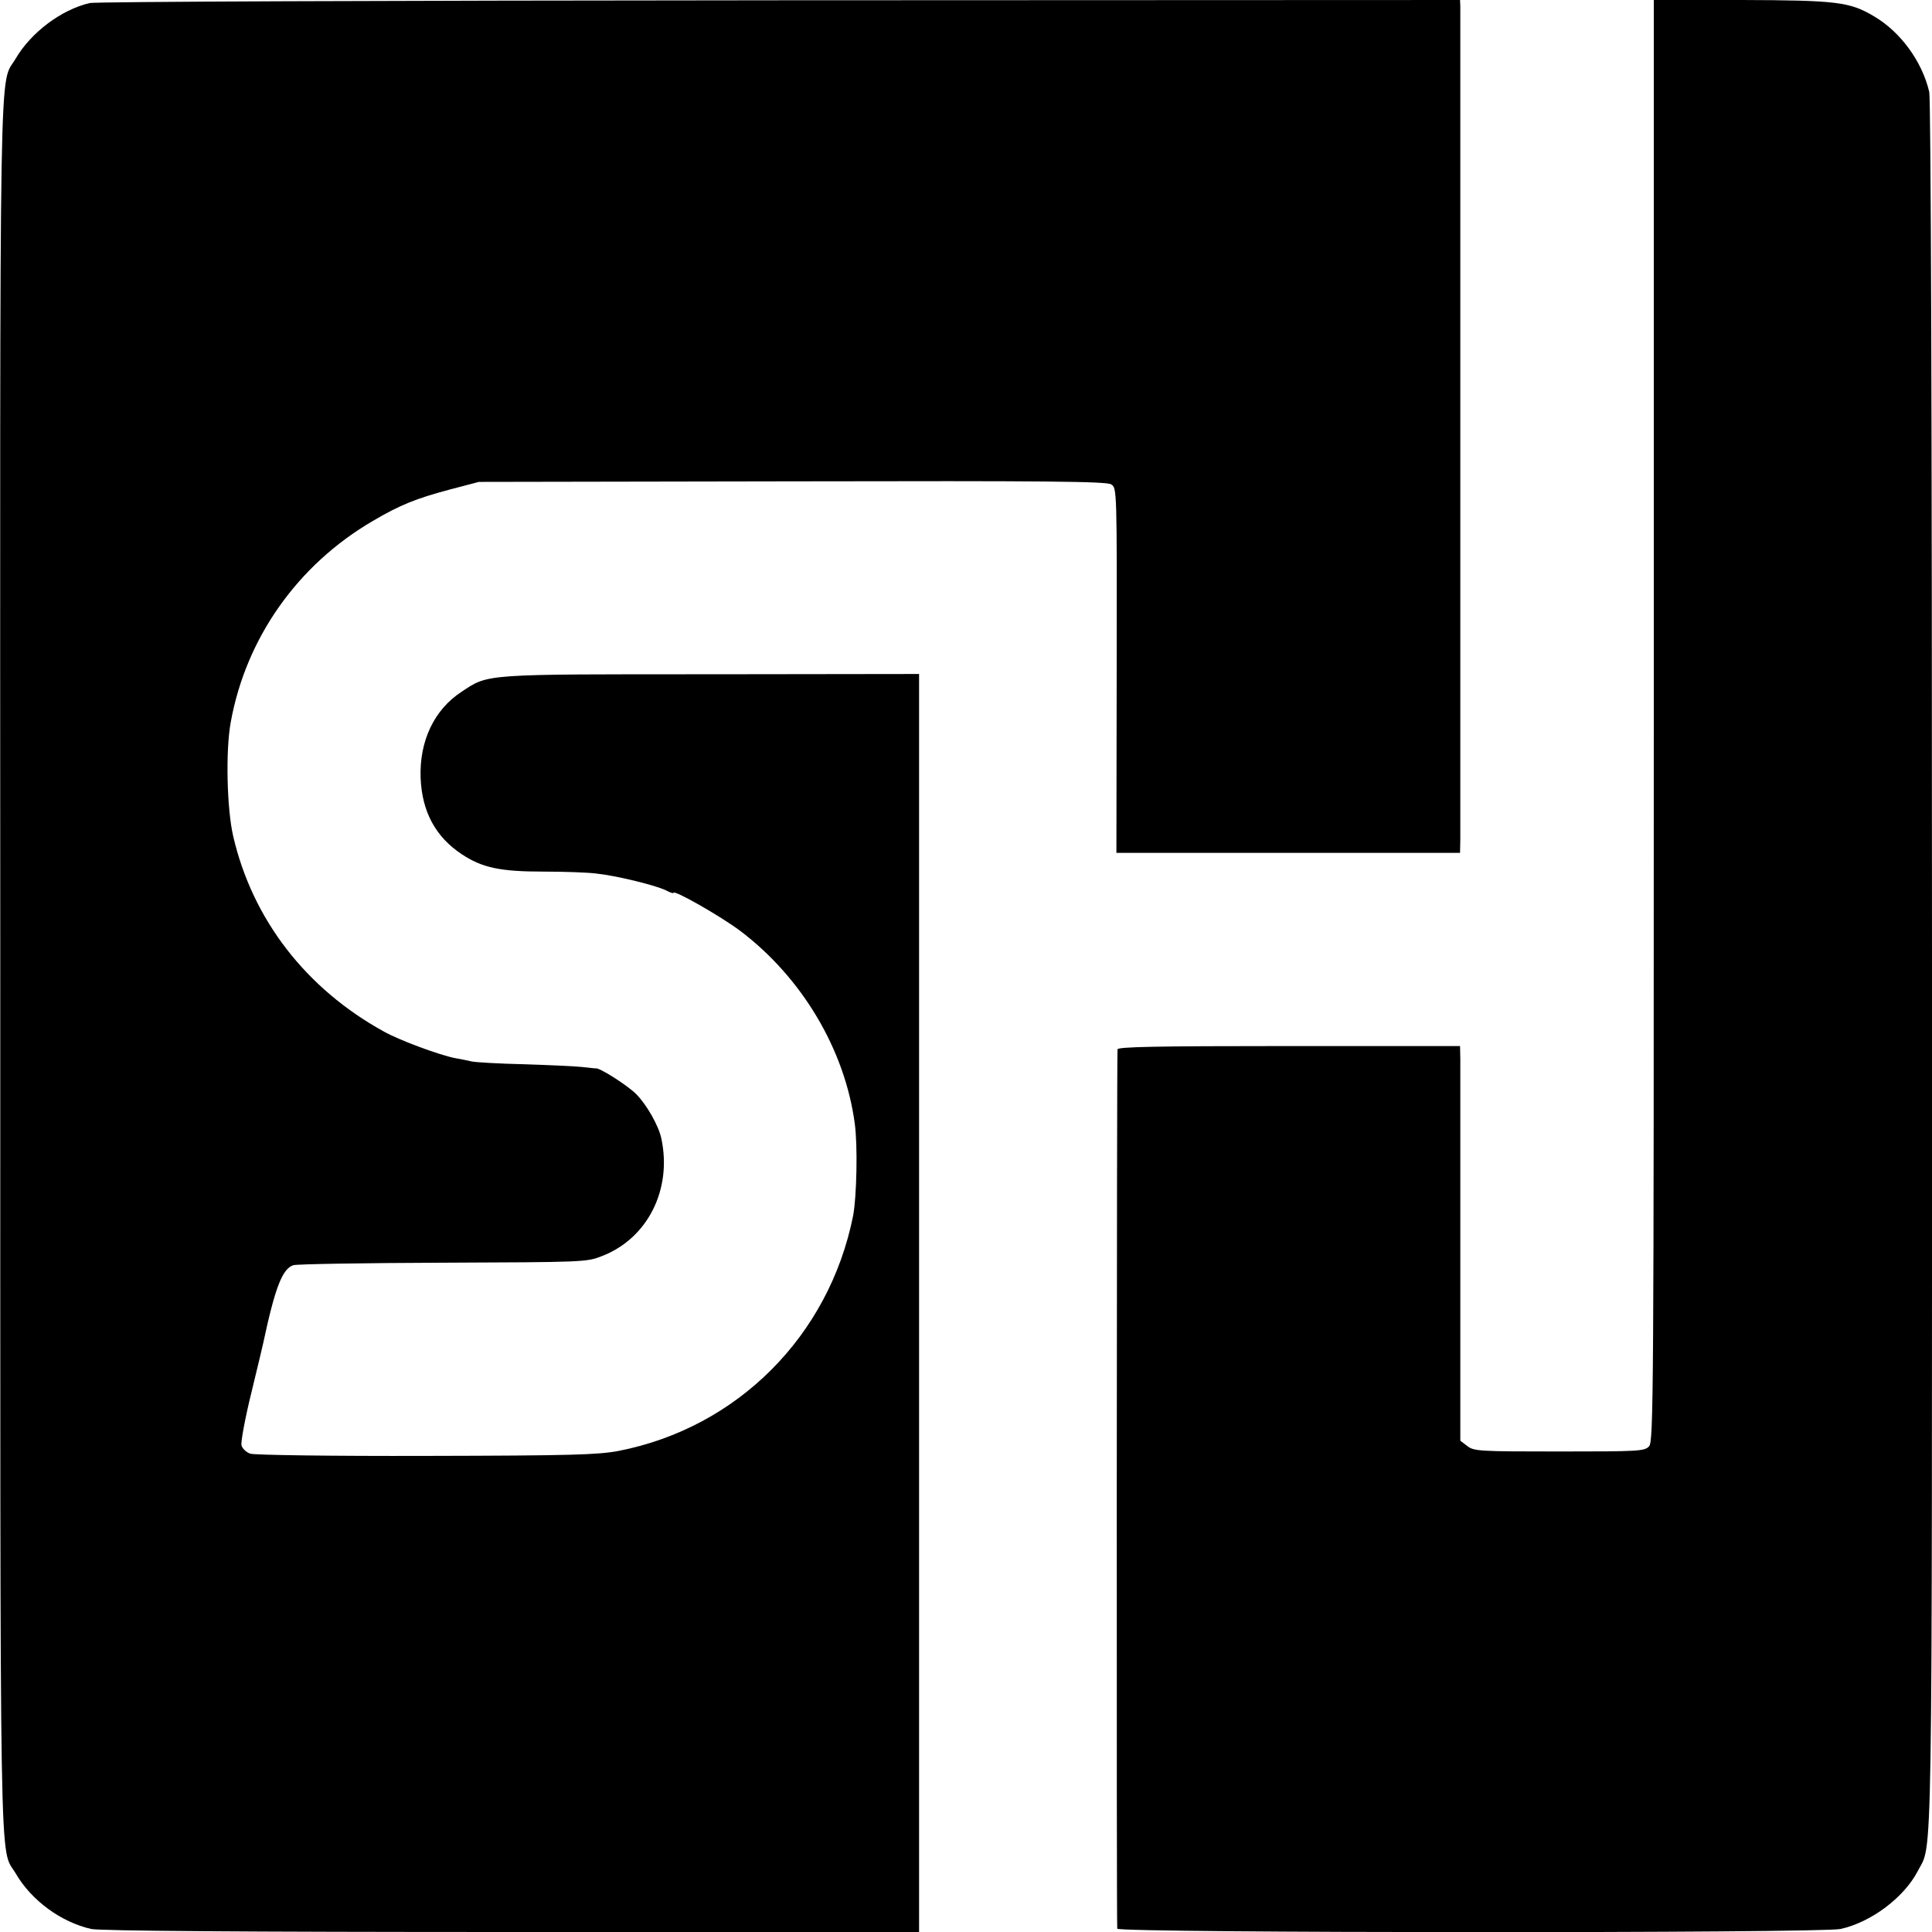
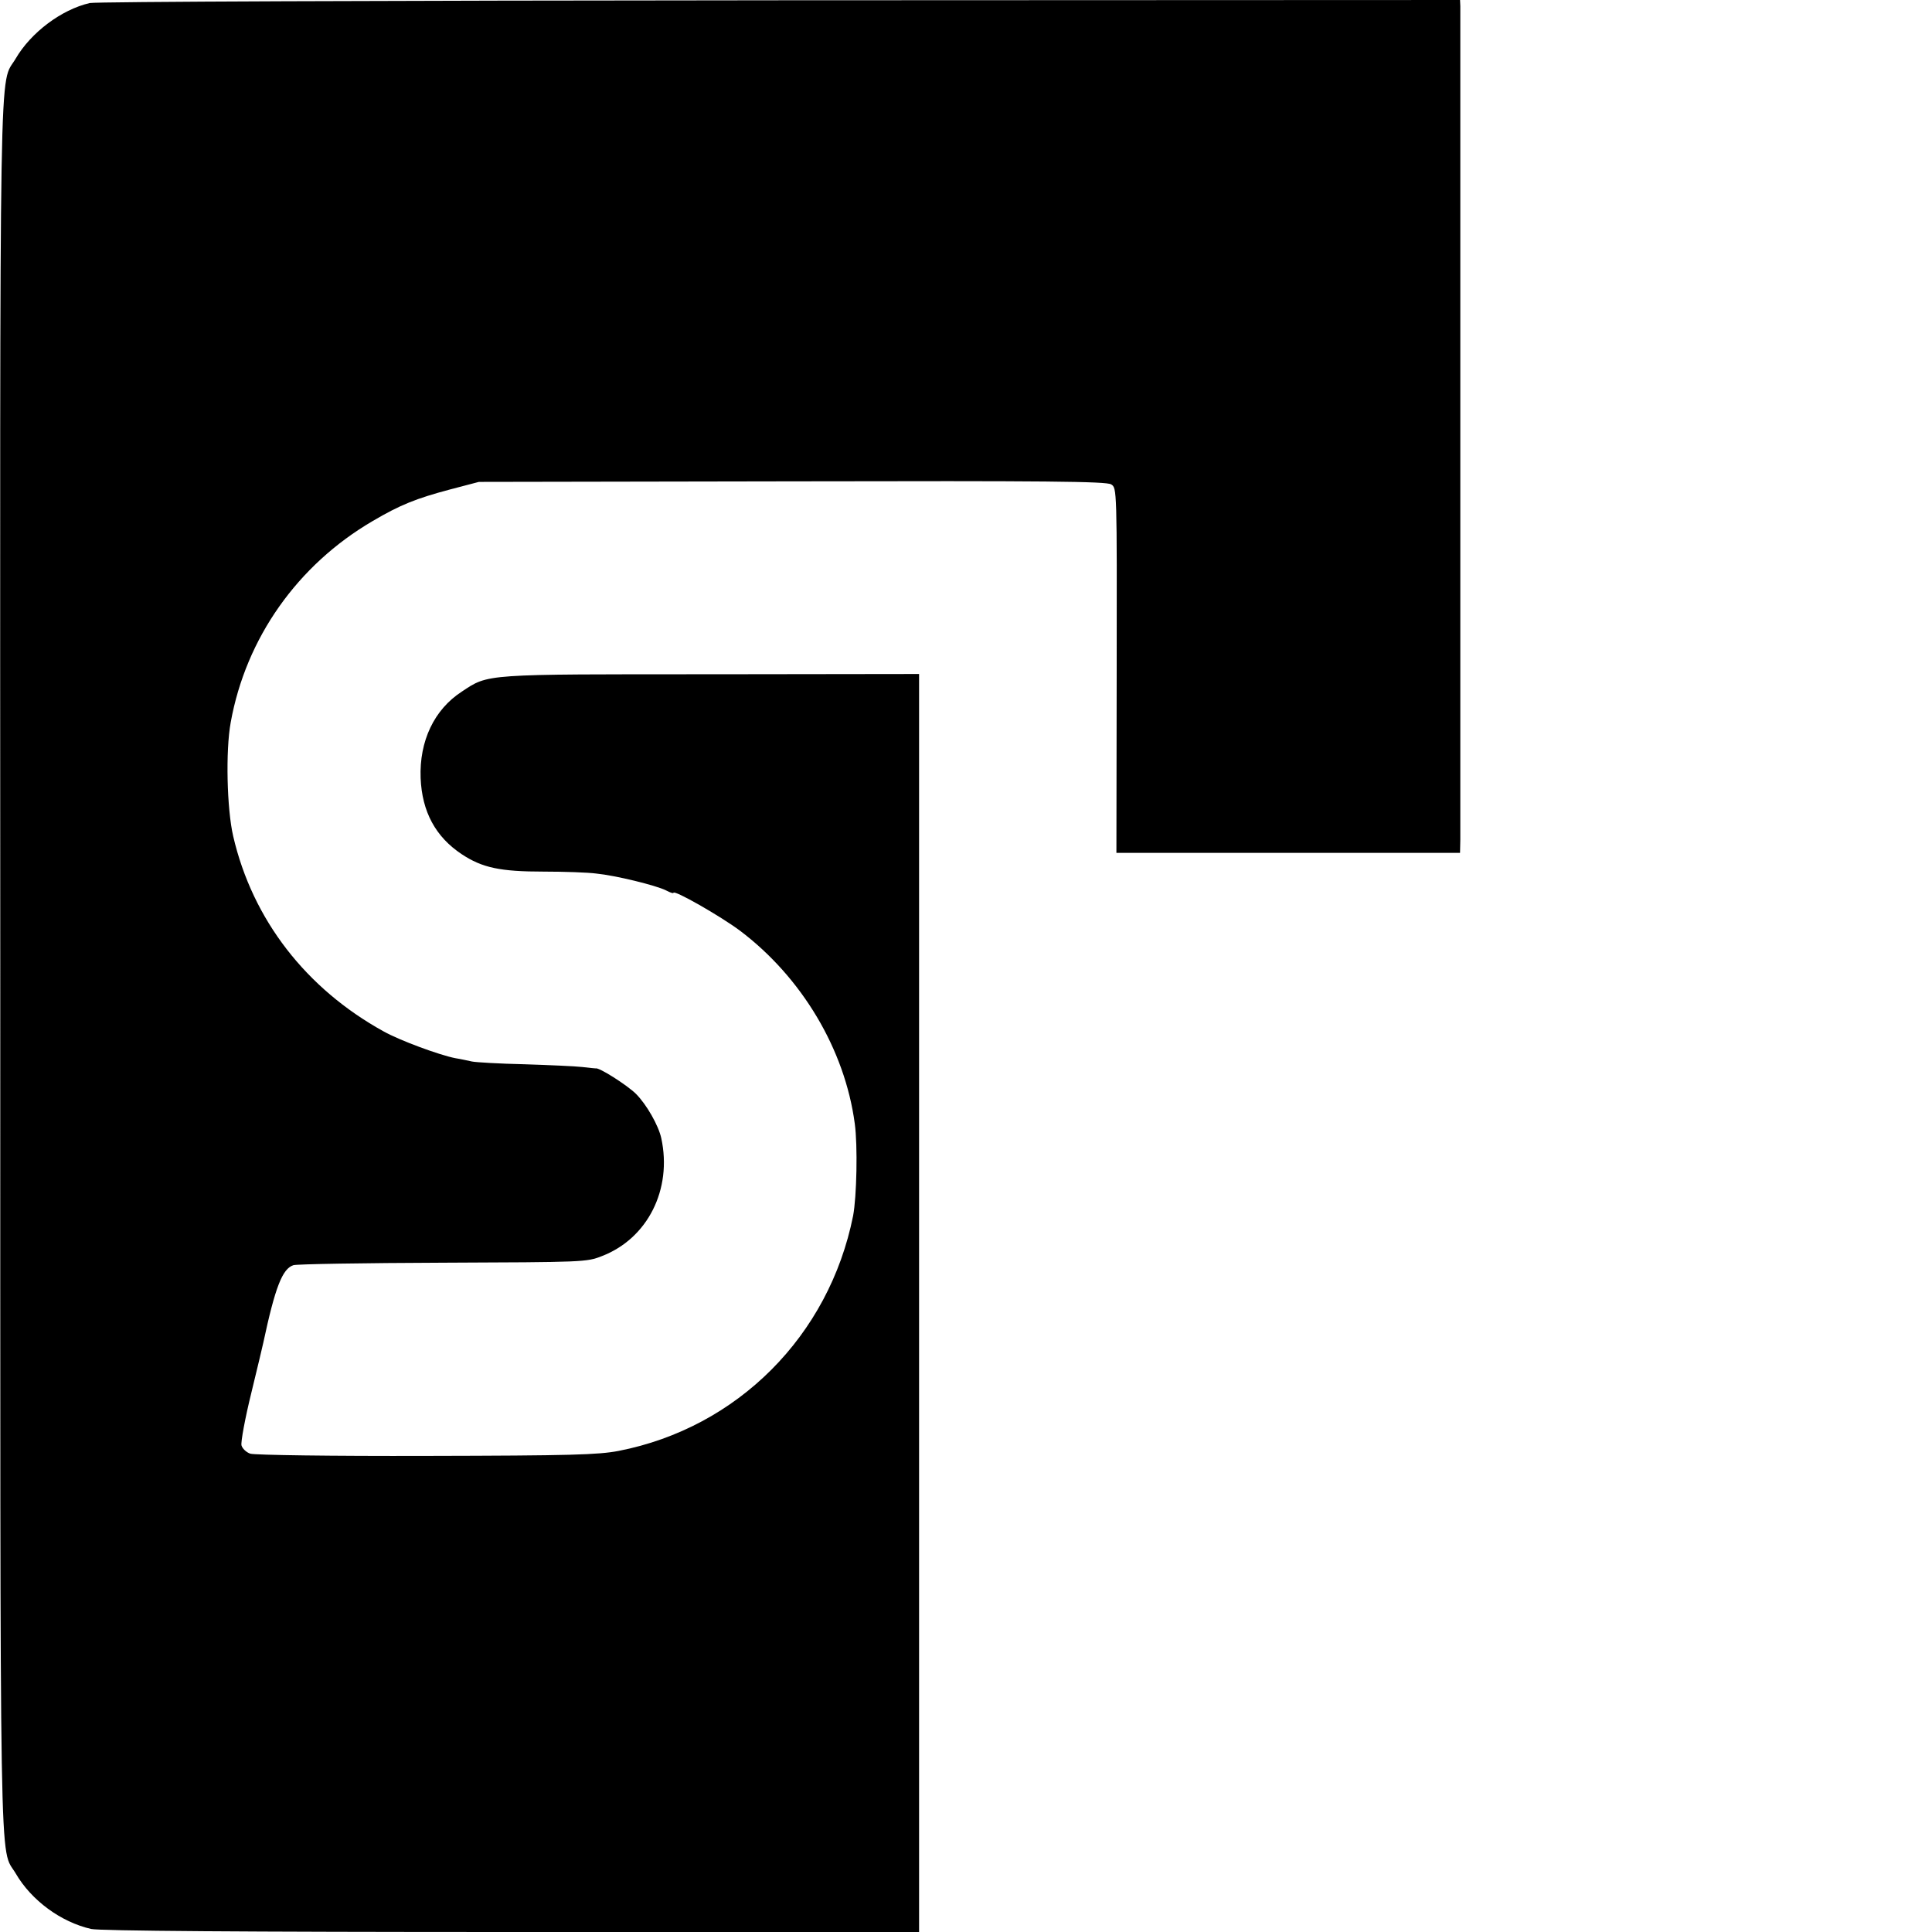
<svg xmlns="http://www.w3.org/2000/svg" version="1.0" width="700pt" height="700pt" viewBox="0 0 700 700" preserveAspectRatio="xMidYMid meet">
  <g transform="translate(0,700) scale(0.1,-0.1)" fill="#000000" stroke="none">
    <path d="M325 6989 c-103 -24 -213 -107 -268 -201 -61 -105 -57 136 -56 -3293 0 -3410 -4 -3181 56 -3283 57 -98 164 -176 273 -201 30 -7 551 -11 1523 -11 l1477 0 0 2279 0 2279 -752 -1 c-830 0 -807 2 -905 -63 -100 -65 -154 -179 -149 -313 5 -122 54 -213 149 -276 74 -49 139 -63 297 -63 74 0 160 -3 190 -7 71 -7 217 -43 253 -61 15 -8 27 -12 27 -9 0 13 170 -84 241 -137 224 -169 380 -430 416 -699 11 -80 7 -265 -6 -334 -87 -435 -419 -768 -850 -852 -74 -14 -170 -17 -696 -18 -343 -1 -622 3 -638 8 -15 5 -29 19 -32 30 -3 12 13 99 36 192 23 94 42 175 43 180 43 201 69 268 109 281 12 4 256 8 542 9 509 2 521 2 576 24 166 64 255 242 215 427 -10 46 -53 122 -92 161 -34 33 -135 97 -146 92 -2 0 -23 2 -48 5 -25 3 -119 7 -210 10 -91 2 -176 7 -190 10 -14 3 -41 9 -60 12 -57 11 -201 64 -260 97 -281 155 -475 405 -545 707 -23 99 -28 310 -9 413 55 305 242 570 514 729 100 59 158 82 282 115 l103 27 1135 2 c922 2 1139 0 1156 -11 21 -13 21 -15 20 -674 l-1 -661 623 0 622 0 1 48 c0 61 0 2990 0 3020 l-1 22 -2462 -1 c-1473 -1 -2479 -5 -2503 -10z" />
-     <path d="M5992 4389 c0 -2447 -1 -2612 -17 -2629 -16 -18 -36 -19 -326 -19 -290 0 -309 1 -333 20 l-25 19 0 668 c0 367 0 688 0 715 l-1 47 -620 0 c-489 0 -620 -3 -621 -12 -3 -42 -4 -3175 -1 -3186 5 -16 2551 -17 2621 -1 112 25 230 115 279 209 55 109 52 -105 52 3280 0 1987 -4 3140 -10 3167 -26 111 -105 219 -202 275 -86 51 -134 57 -479 58 l-317 1 0 -2612z" />
  </g>
</svg>